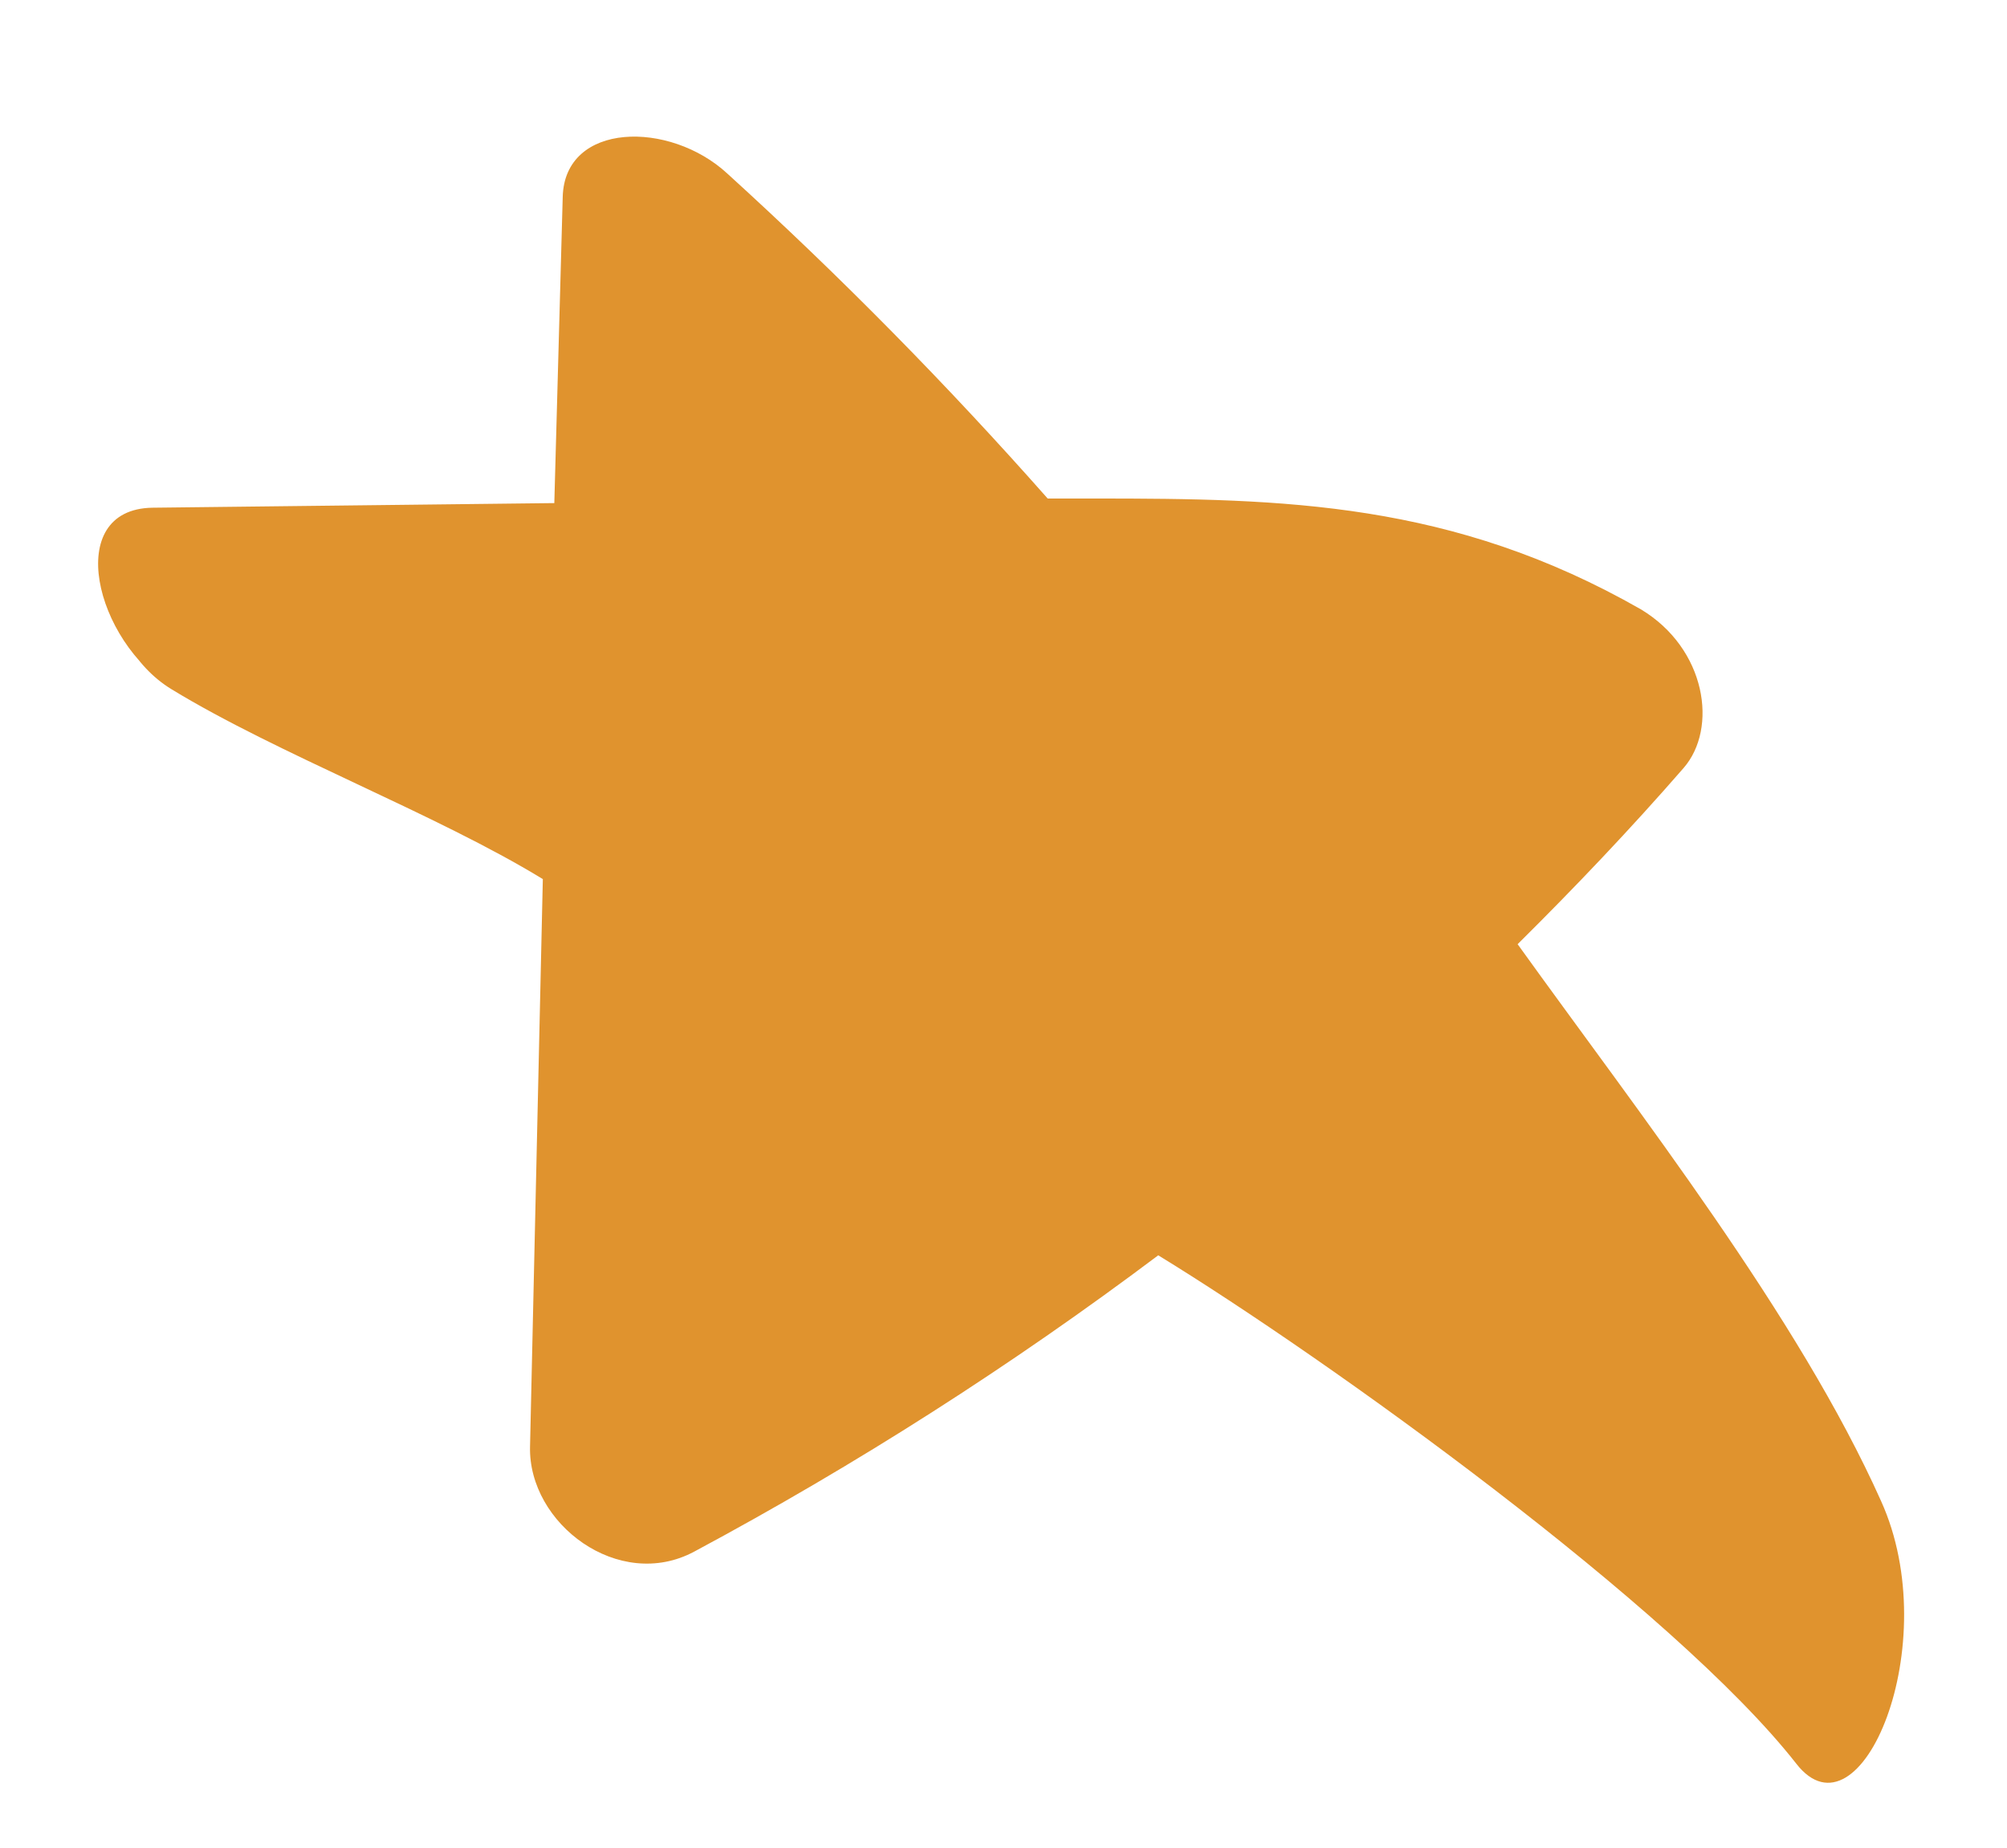
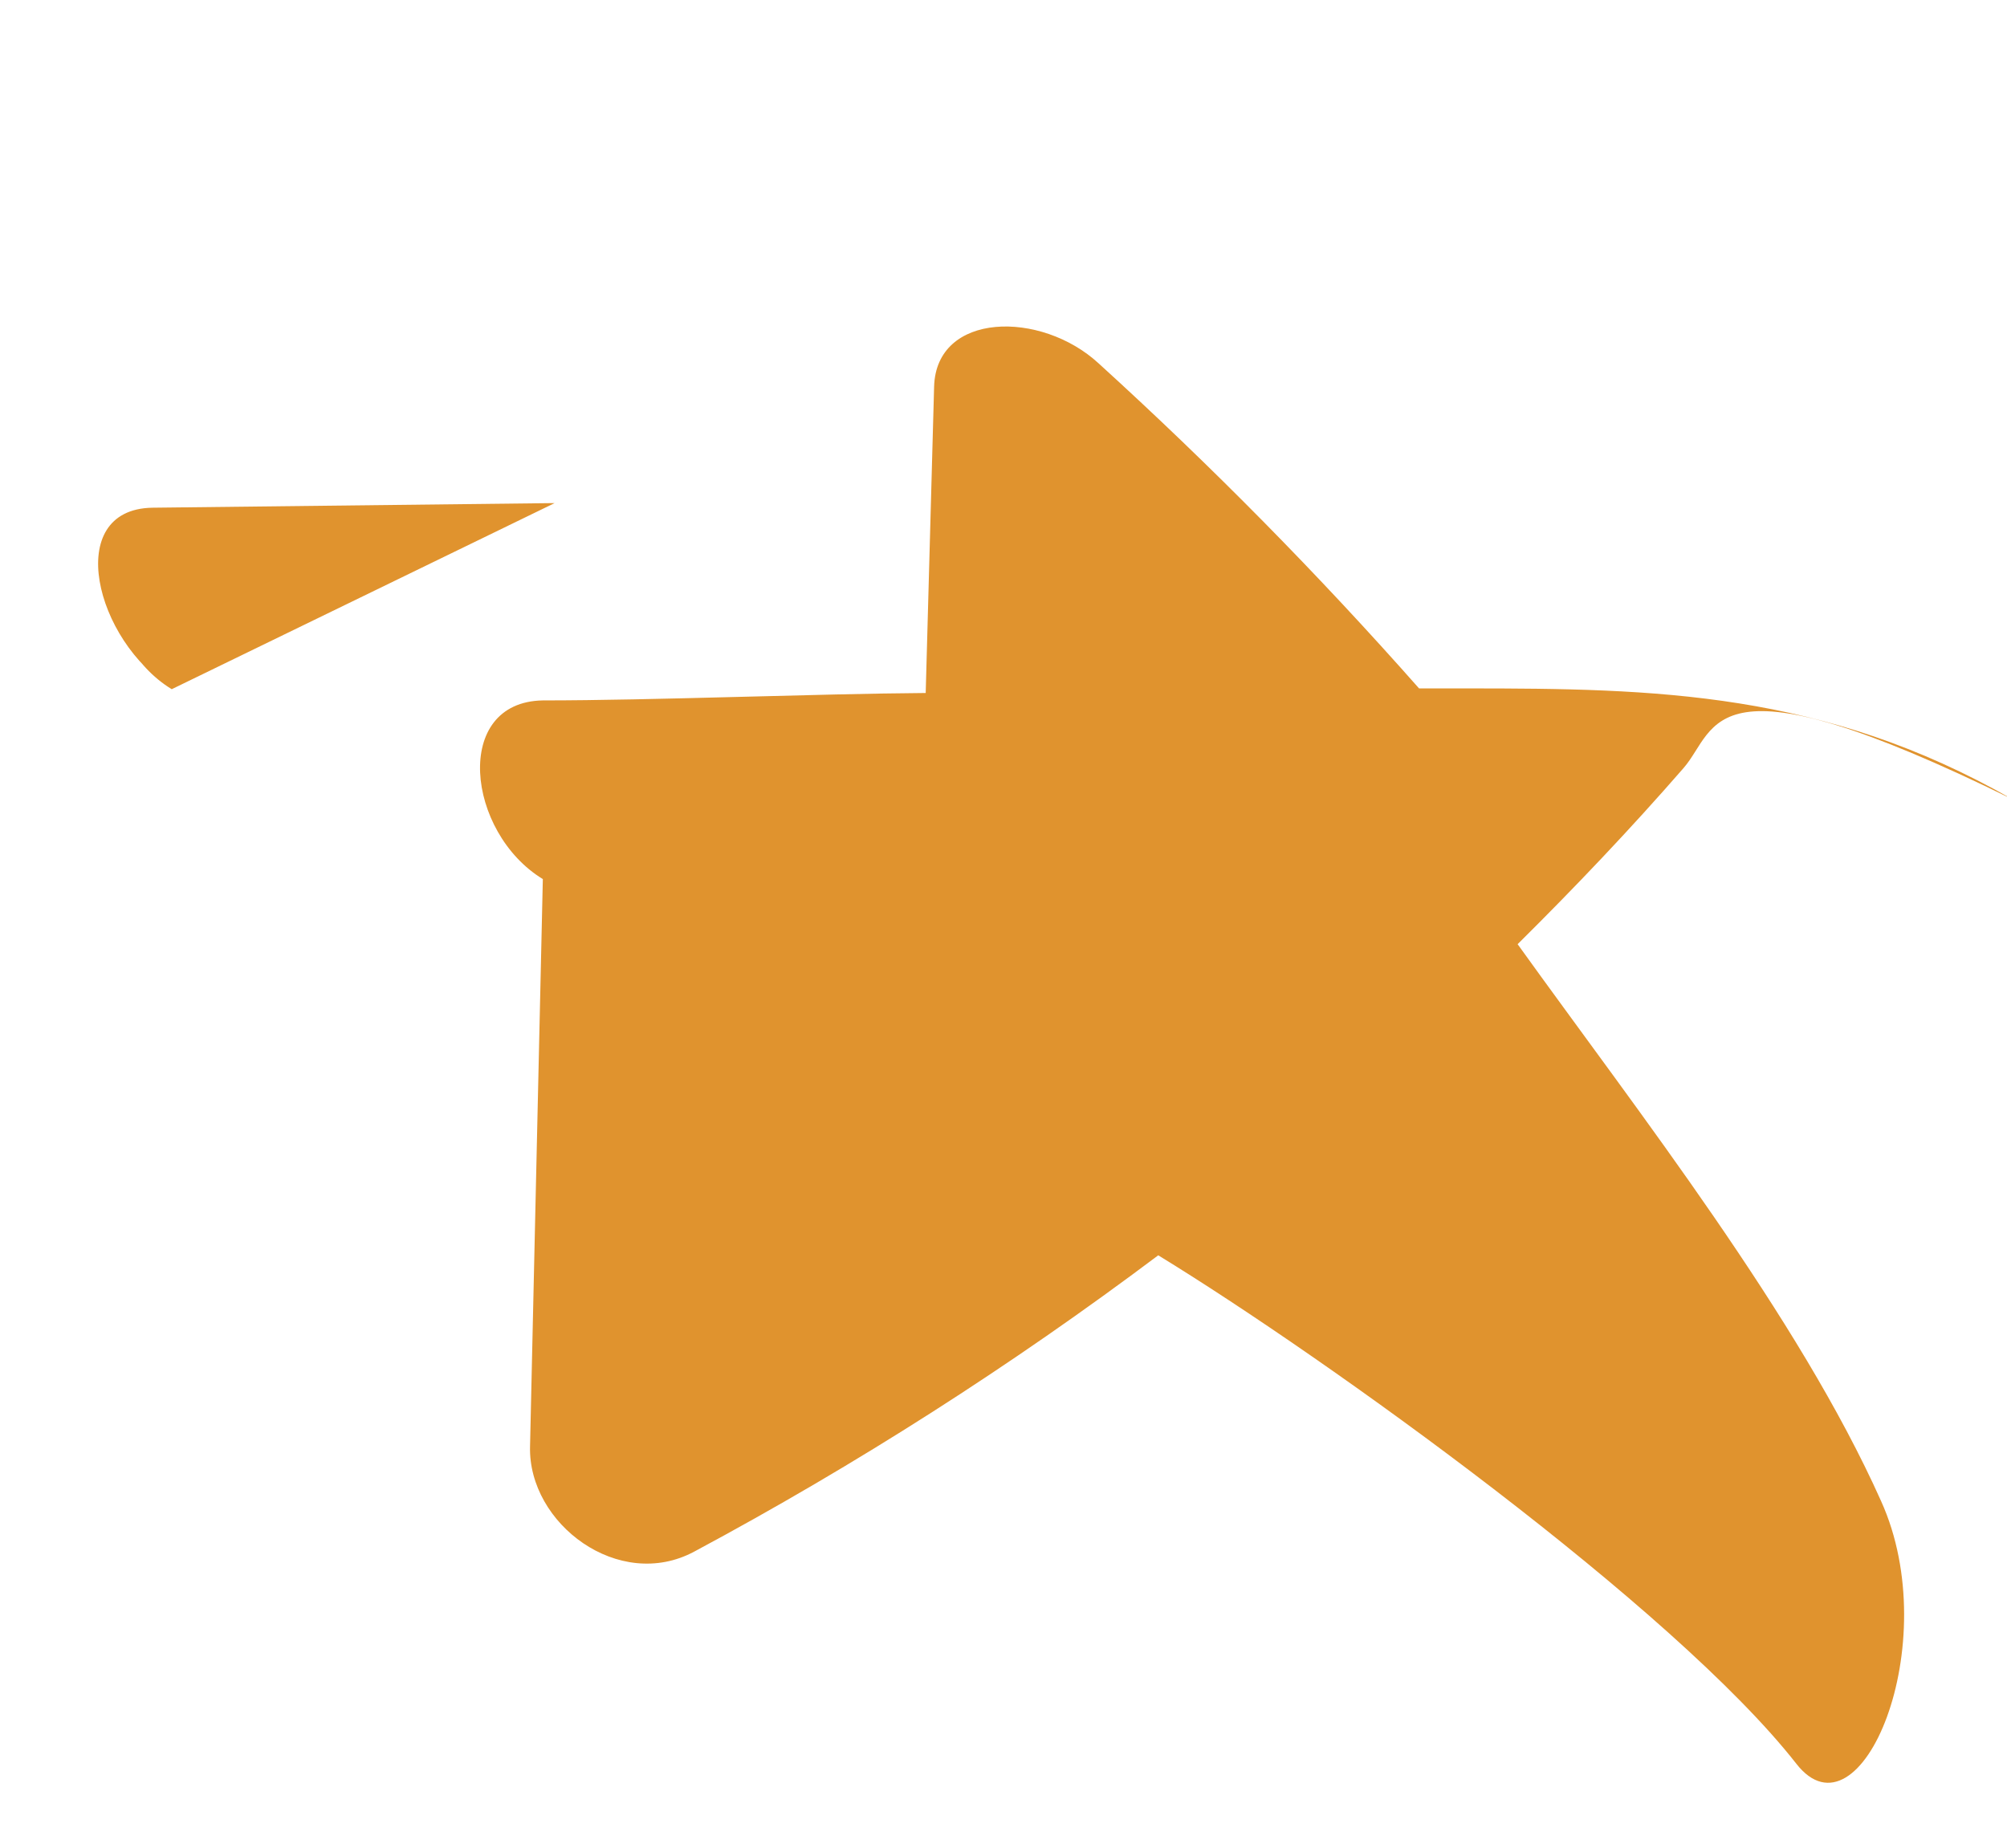
<svg xmlns="http://www.w3.org/2000/svg" version="1.1" id="Capa_1" x="0px" y="0px" width="61.353px" height="56.5px" viewBox="145.147 0 61.353 56.5" enable-background="new 145.147 0 61.353 56.5" xml:space="preserve">
  <linearGradient id="SVGID_1_" gradientUnits="userSpaceOnUse" x1="17744.217" y1="3928.944" x2="17429.984" y2="5034.976" gradientTransform="matrix(-0.026 2.651802e-004 0.007 0.026 583.485 -141.564)">
    <stop offset="0" style="stop-color:#FFC812" />
    <stop offset="1" style="stop-color:#E0932E" />
  </linearGradient>
-   <path fill="url(#SVGID_1_)" d="M196.612,23.48c-1.623,1.865-3.324,3.652-5.072,5.384c3.714,5.172,8.583,11.375,11.111,17.025  c1.975,4.369-0.632,10.542-2.591,8.029c-3.713-4.744-14.341-12.383-19.506-15.543c-4.492,3.375-9.234,6.404-14.186,9.059  c-2.301,1.233-5.079-0.851-5.018-3.215l0.391-17.345c-3.254-1.989-8.107-3.823-11.353-5.805c-2.341-1.428-2.77-5.415,0-5.462  c3.363,0,8.34-0.203,11.704-0.227l0.257-9.363c0.062-2.294,3.27-2.341,5.033-0.71c3.442,3.13,6.711,6.446,9.792,9.933h1.443  c5.766,0,10.924,0.093,16.69,3.387C197.306,19.828,197.673,22.263,196.612,23.48z M150.397,21.069c-2.341-1.428-2.77-5.415,0-5.462  l11.704-0.227 M150.398,21.037c-2.341-1.428-3.34-5.462-0.601-5.516l12.266-0.141" />
+   <path fill="url(#SVGID_1_)" d="M196.612,23.48c-1.623,1.865-3.324,3.652-5.072,5.384c3.714,5.172,8.583,11.375,11.111,17.025  c1.975,4.369-0.632,10.542-2.591,8.029c-3.713-4.744-14.341-12.383-19.506-15.543c-4.492,3.375-9.234,6.404-14.186,9.059  c-2.301,1.233-5.079-0.851-5.018-3.215l0.391-17.345c-2.341-1.428-2.77-5.415,0-5.462  c3.363,0,8.34-0.203,11.704-0.227l0.257-9.363c0.062-2.294,3.27-2.341,5.033-0.71c3.442,3.13,6.711,6.446,9.792,9.933h1.443  c5.766,0,10.924,0.093,16.69,3.387C197.306,19.828,197.673,22.263,196.612,23.48z M150.397,21.069c-2.341-1.428-2.77-5.415,0-5.462  l11.704-0.227 M150.398,21.037c-2.341-1.428-3.34-5.462-0.601-5.516l12.266-0.141" />
</svg>